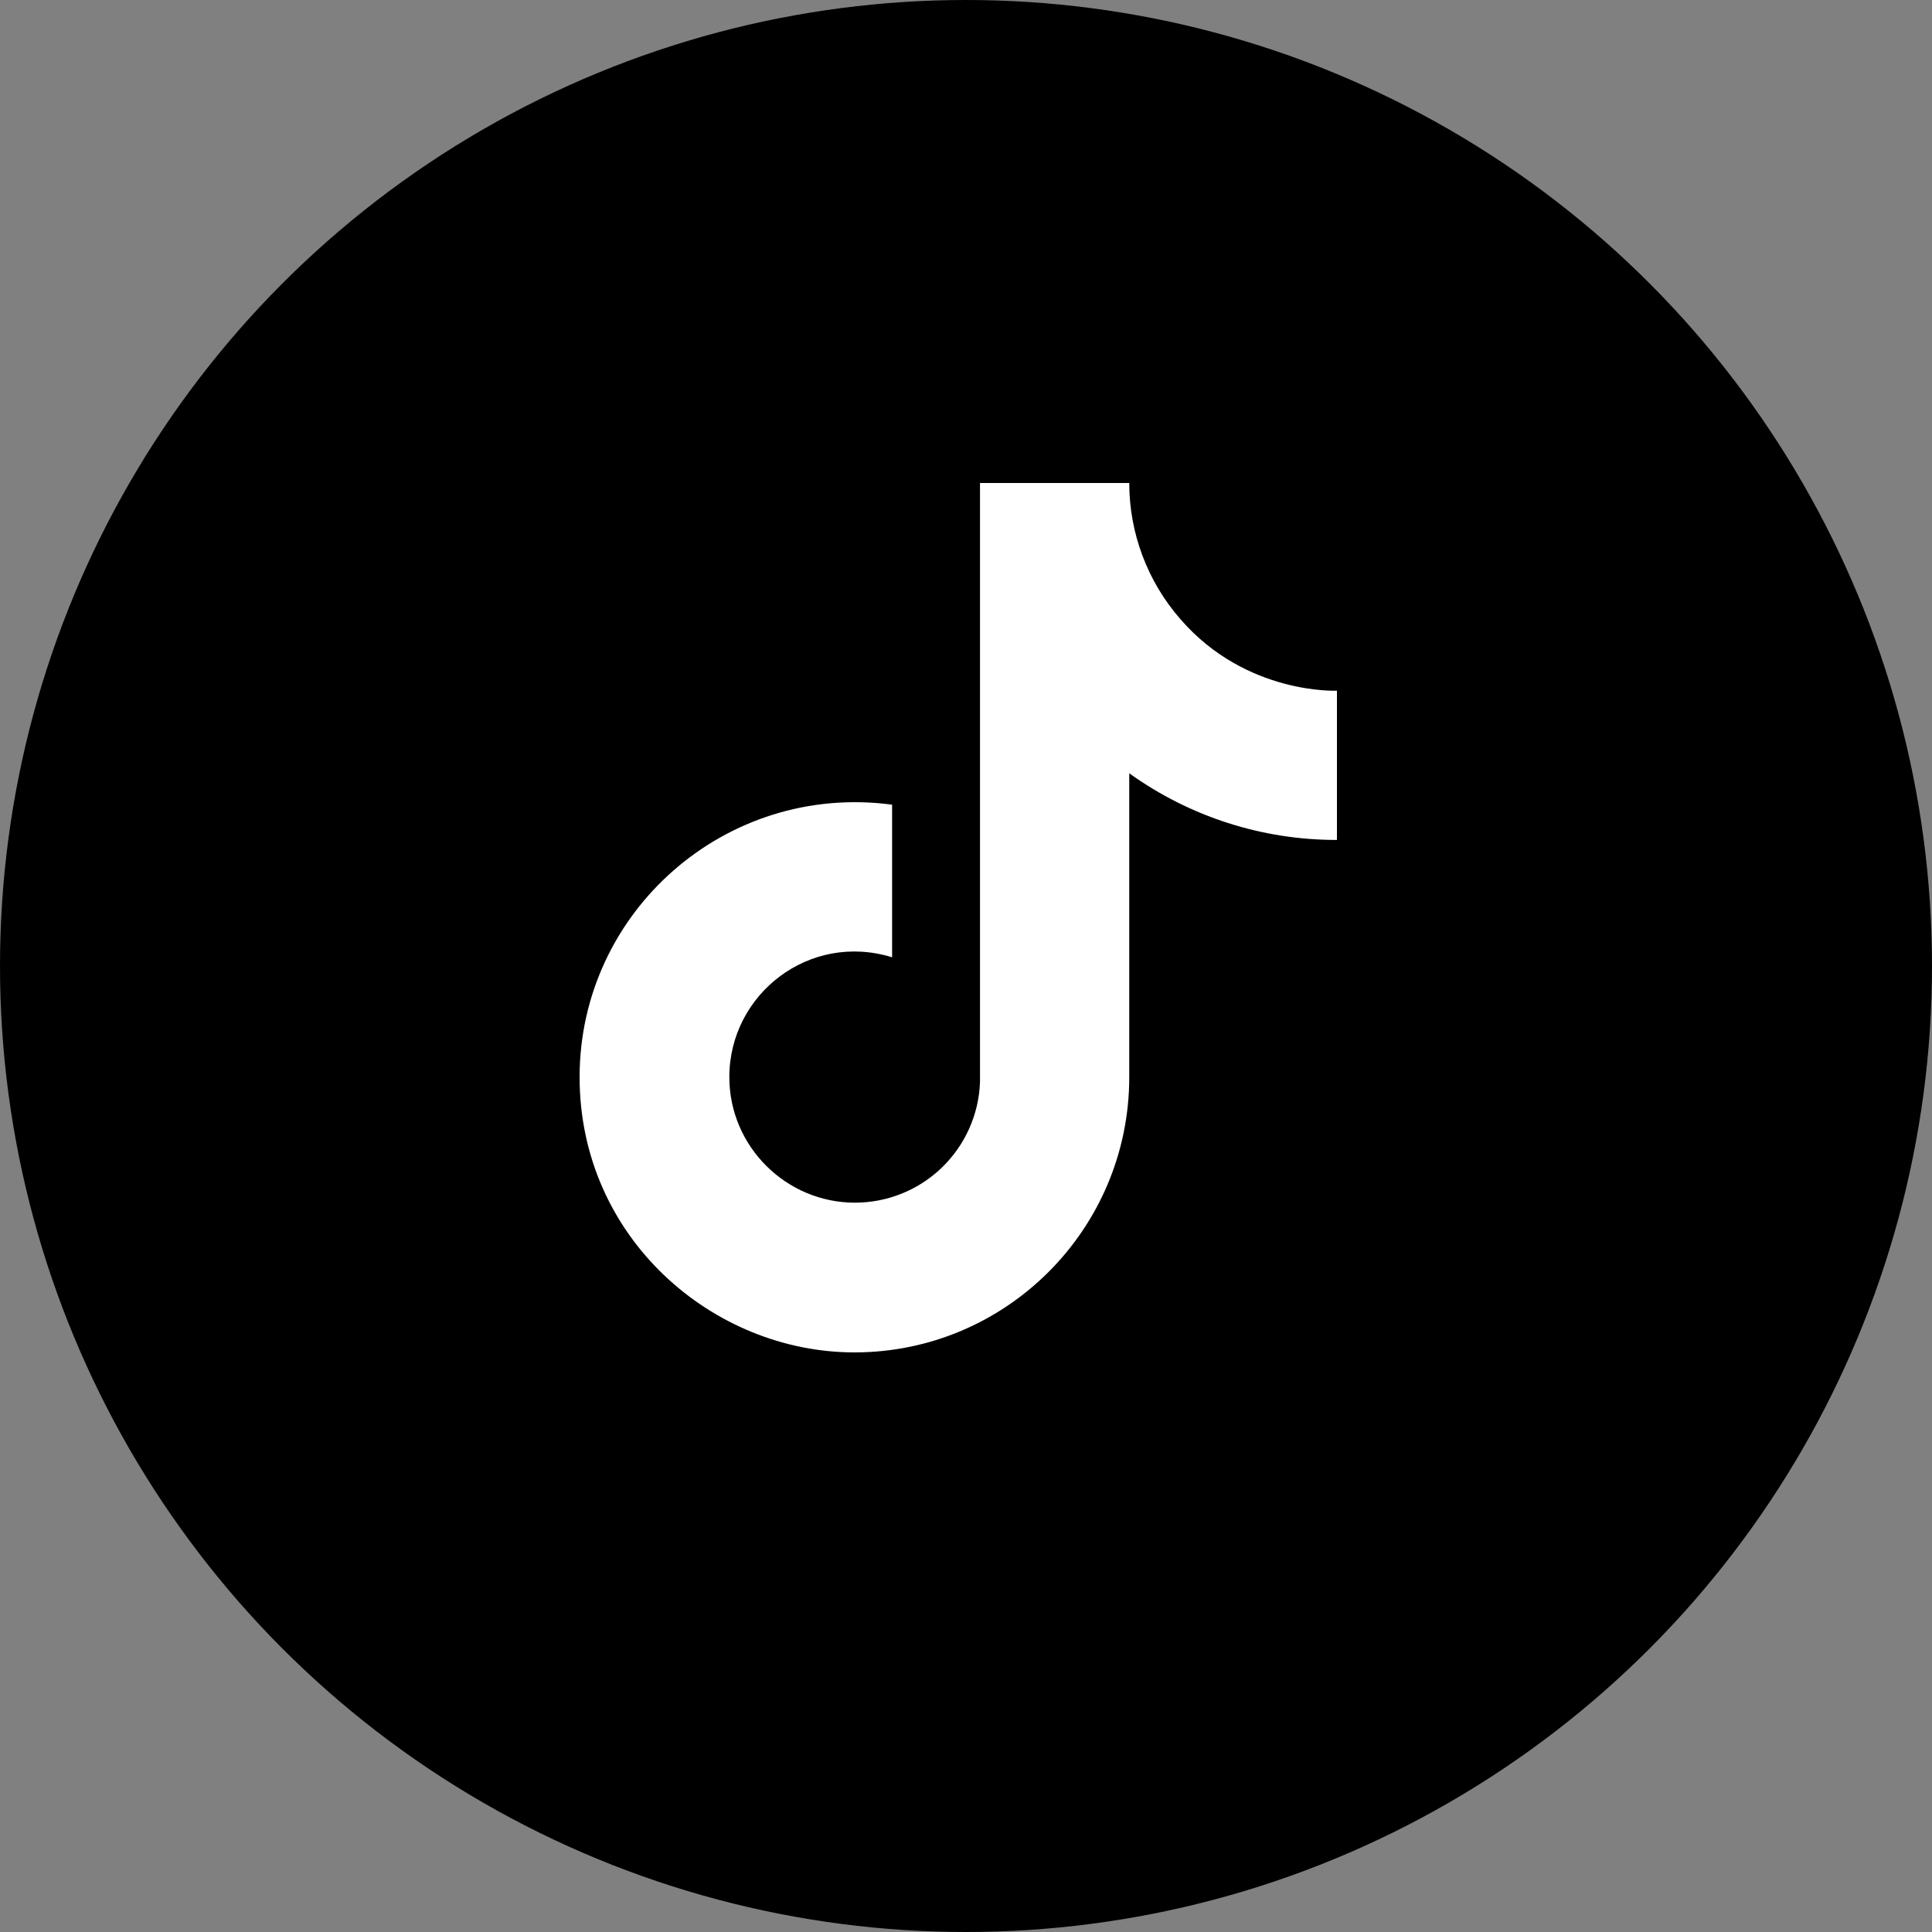
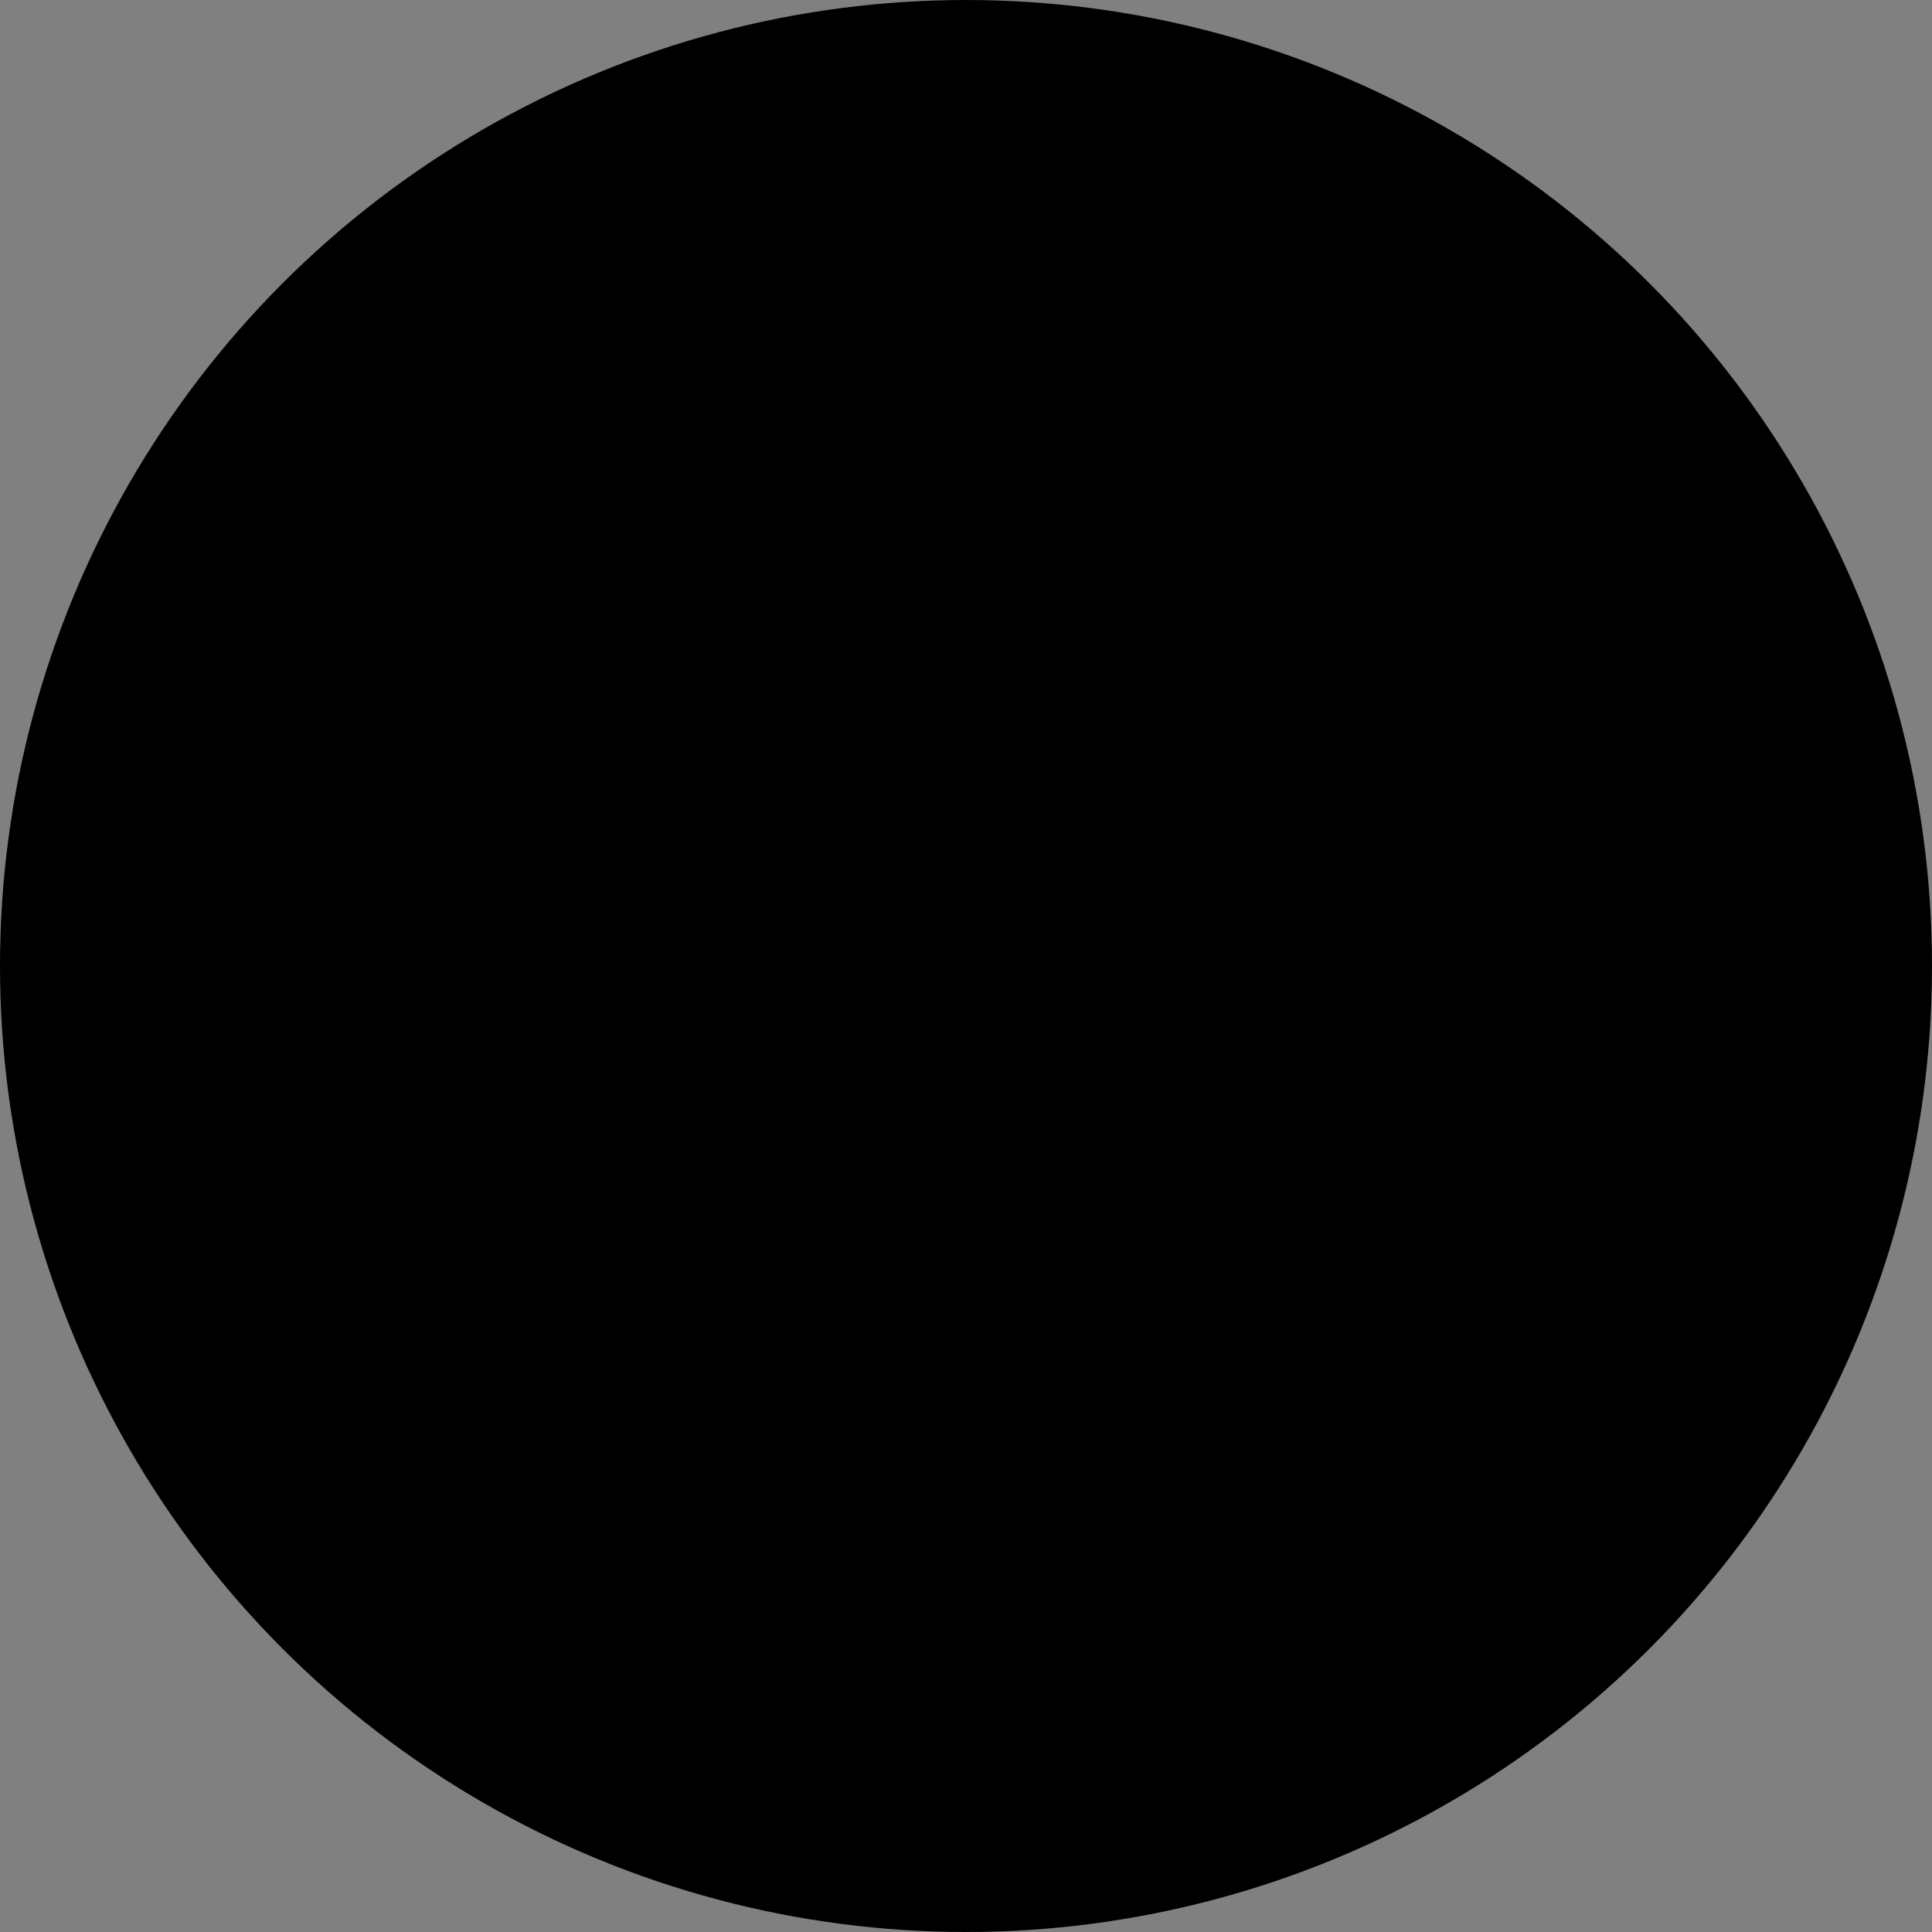
<svg xmlns="http://www.w3.org/2000/svg" width="40" height="40" viewBox="0 0 40 40" fill="none">
  <rect x="0" y="0" width="40" height="40" fill="#808080" stroke="none" />
  <g clip-path="url(#clip0_573_162)">
    <circle cx="20" cy="20" r="20" fill="black" />
-     <path d="M24.44 12.82C23.757 12.04 23.38 11.037 23.38 10H20.29V22.4C20.267 23.071 19.983 23.707 19.5 24.174C19.017 24.64 18.372 24.9 17.7 24.9C16.28 24.9 15.1 23.74 15.1 22.3C15.1 20.58 16.76 19.29 18.47 19.82V16.66C15.02 16.2 12 18.88 12 22.3C12 25.63 14.76 28 17.69 28C20.83 28 23.38 25.45 23.38 22.3V16.01C24.633 16.91 26.137 17.393 27.68 17.39V14.3C27.68 14.3 25.8 14.39 24.44 12.82Z" fill="white" />
  </g>
  <defs>
    <clipPath id="clip0_573_162">
      <rect width="40" height="40" fill="white" />
    </clipPath>
  </defs>
</svg>